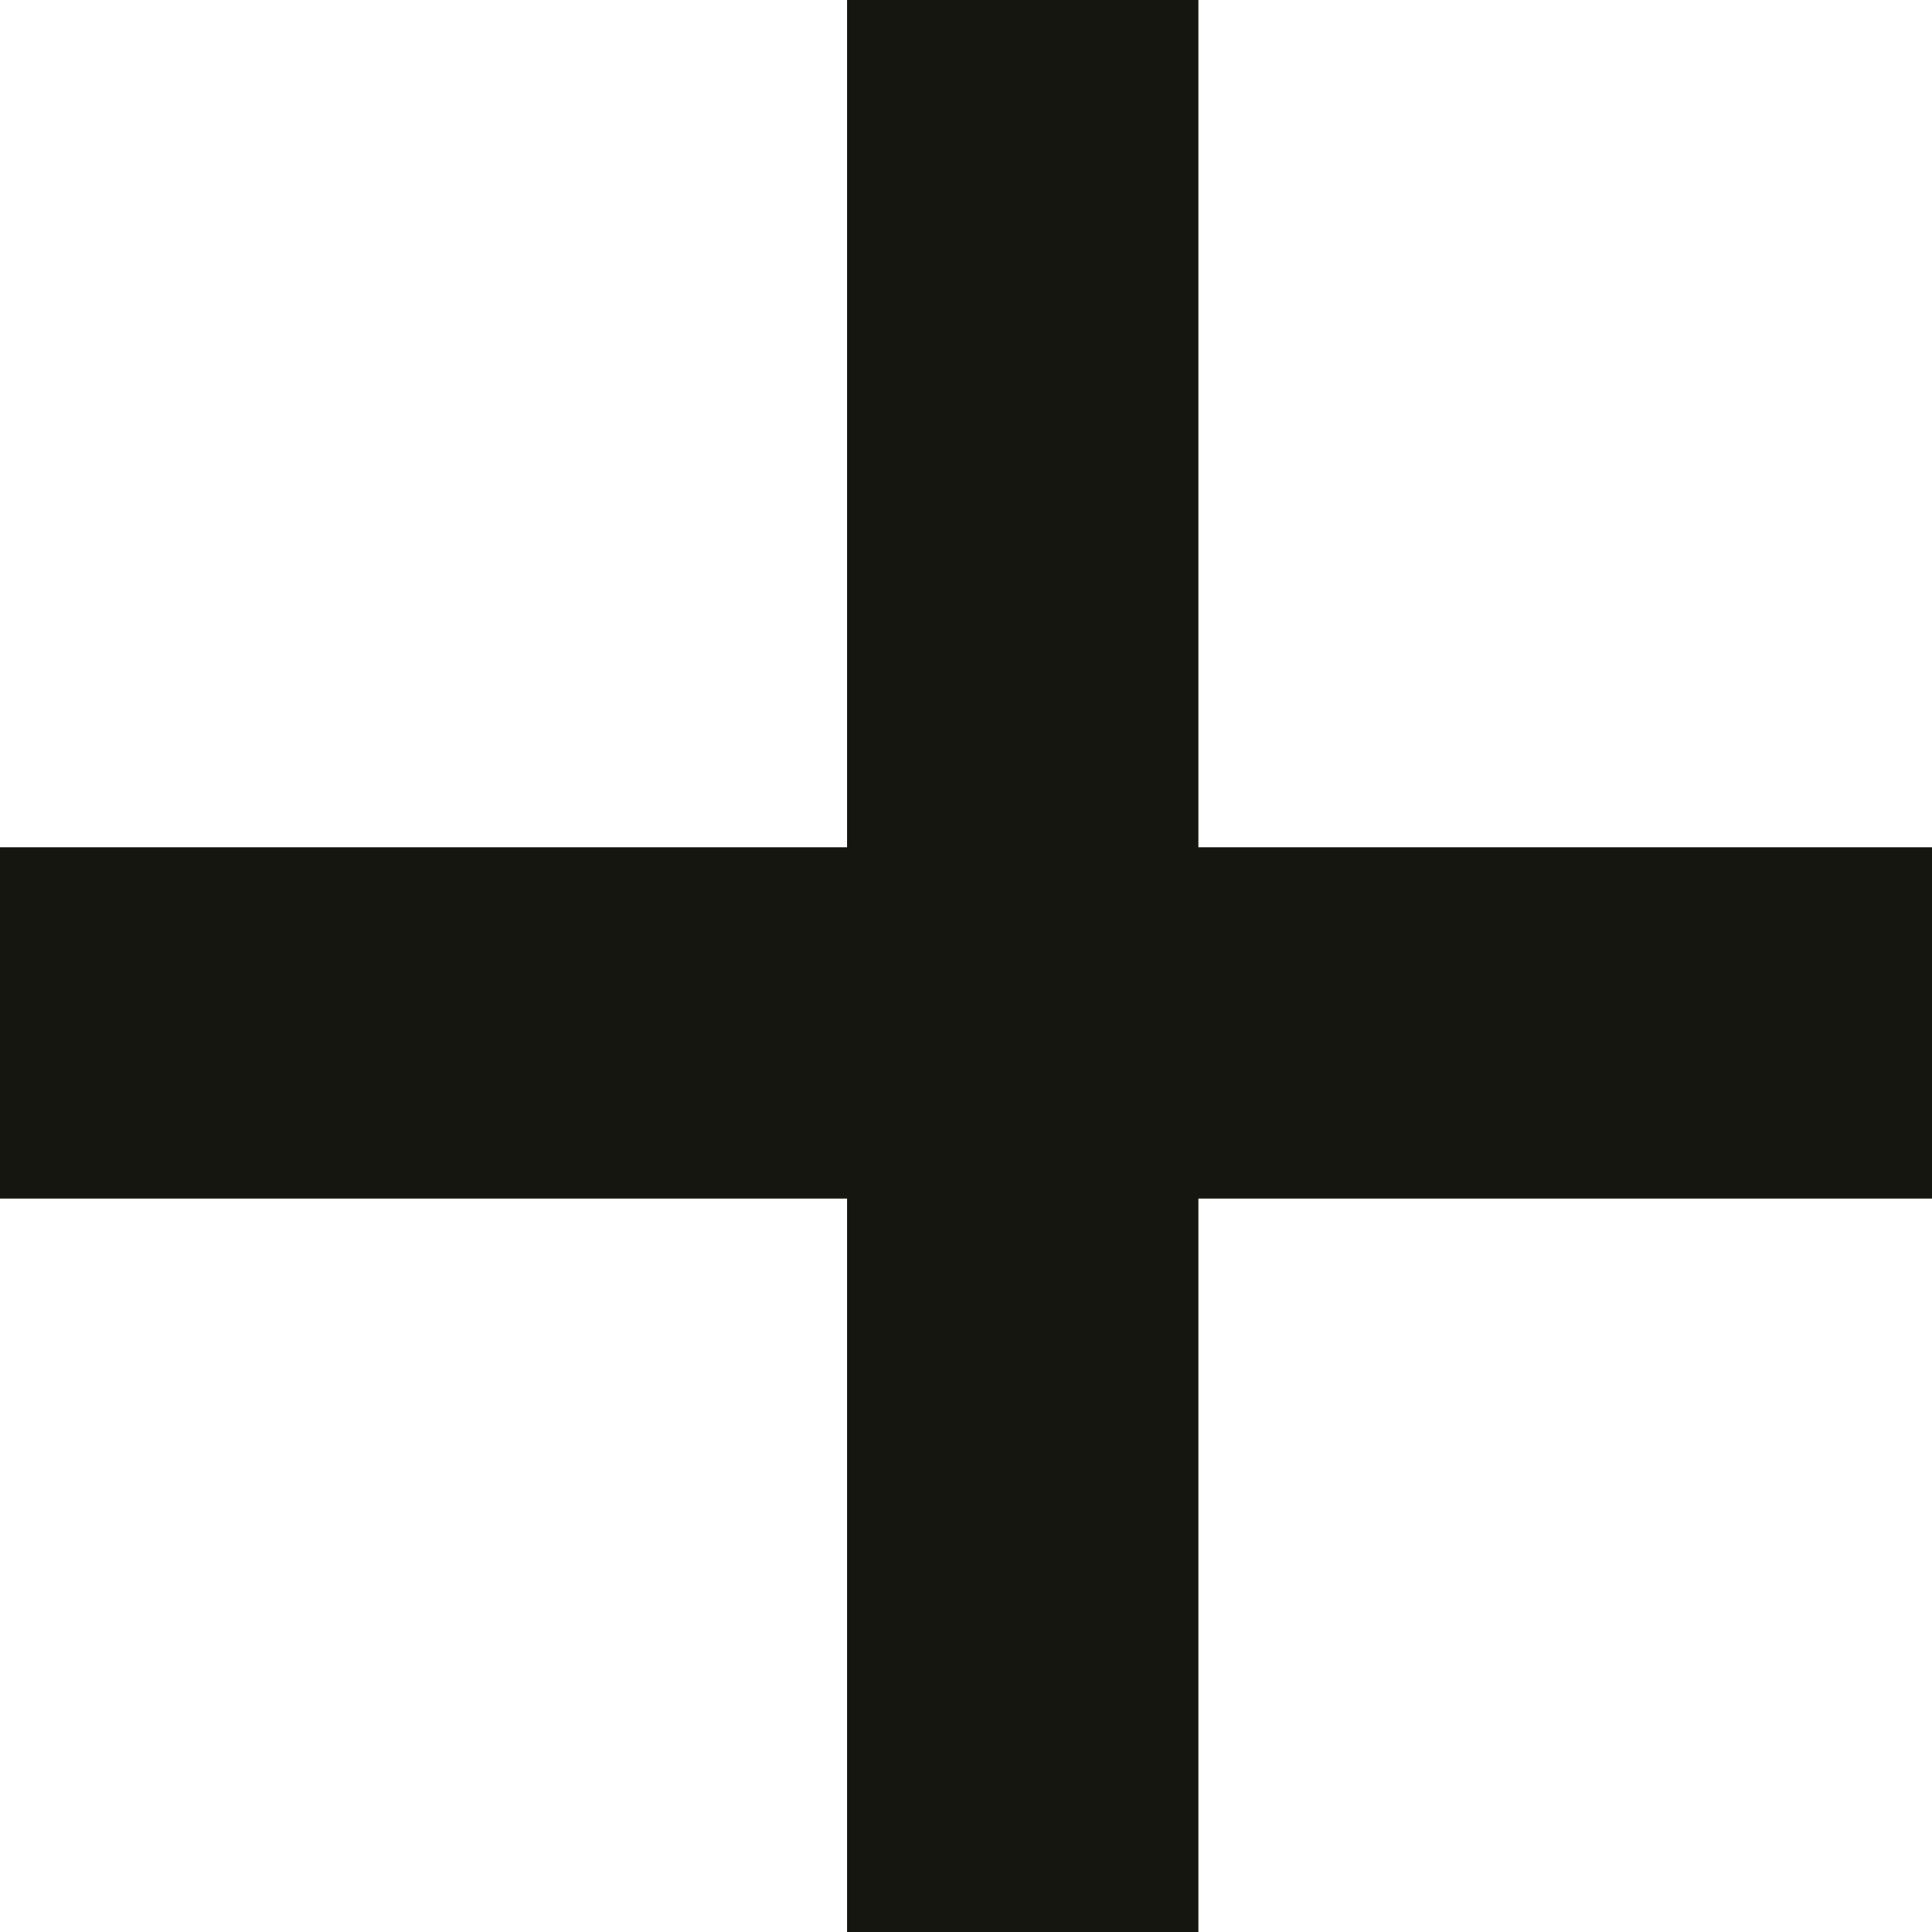
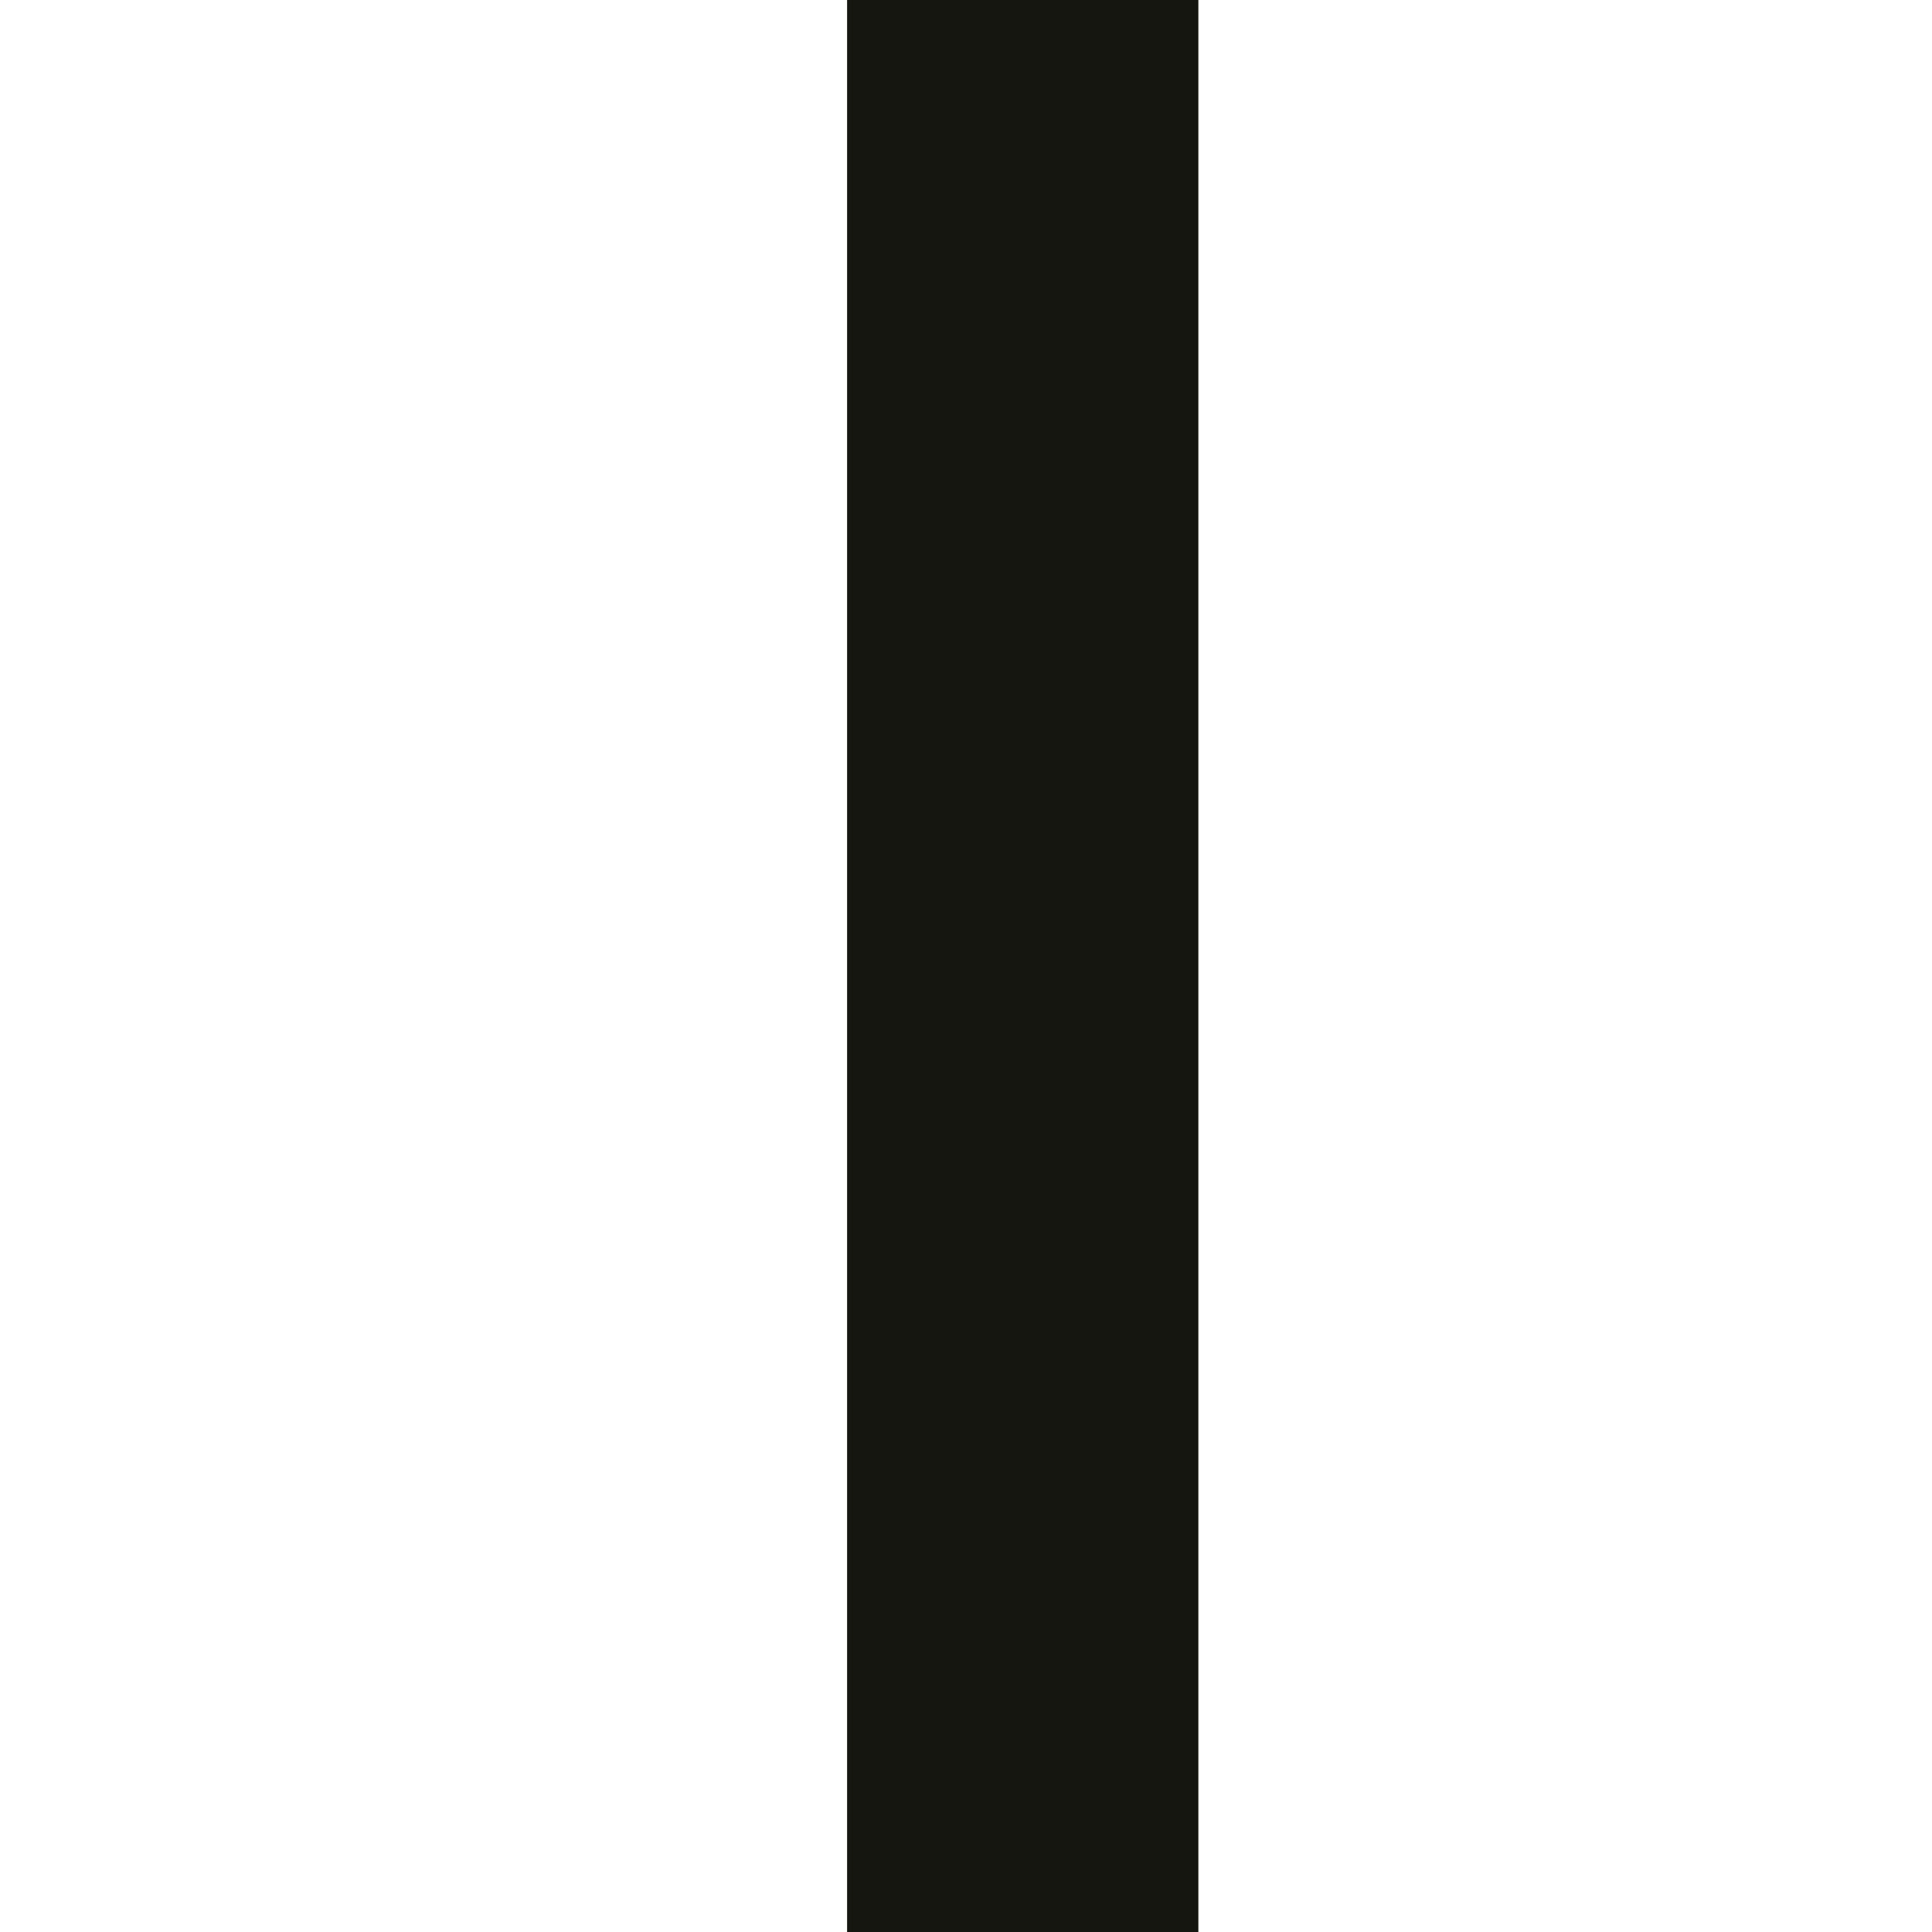
<svg xmlns="http://www.w3.org/2000/svg" width="11" height="11" viewBox="0 0 11 11" fill="none">
  <path d="M5.823 0V11" stroke="#161611" stroke-width="2" />
-   <path d="M0 5.824L11 5.824" stroke="#161611" stroke-width="2" />
</svg>